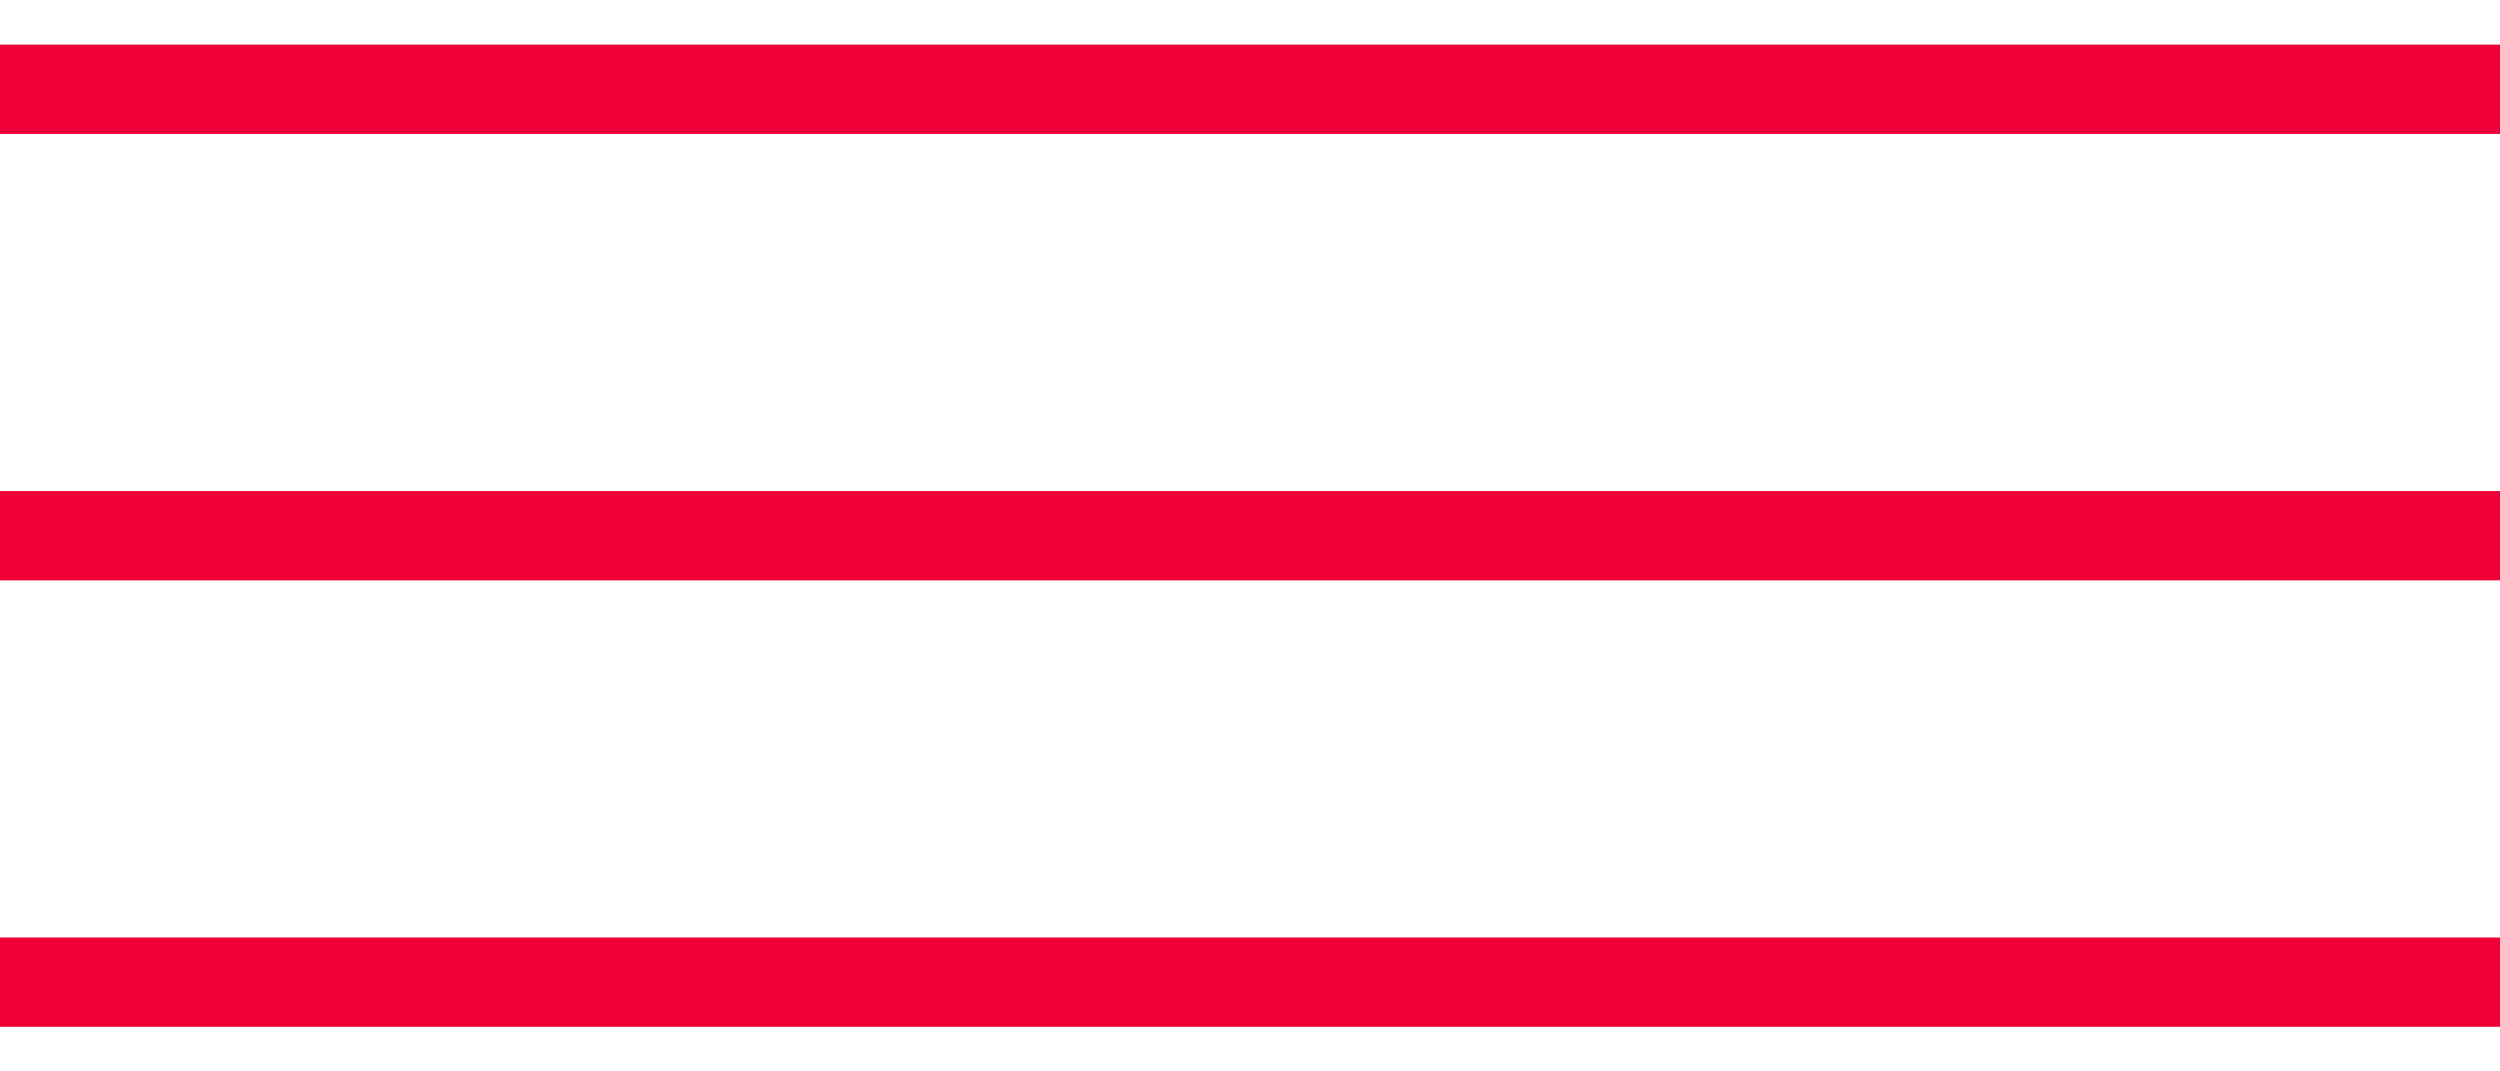
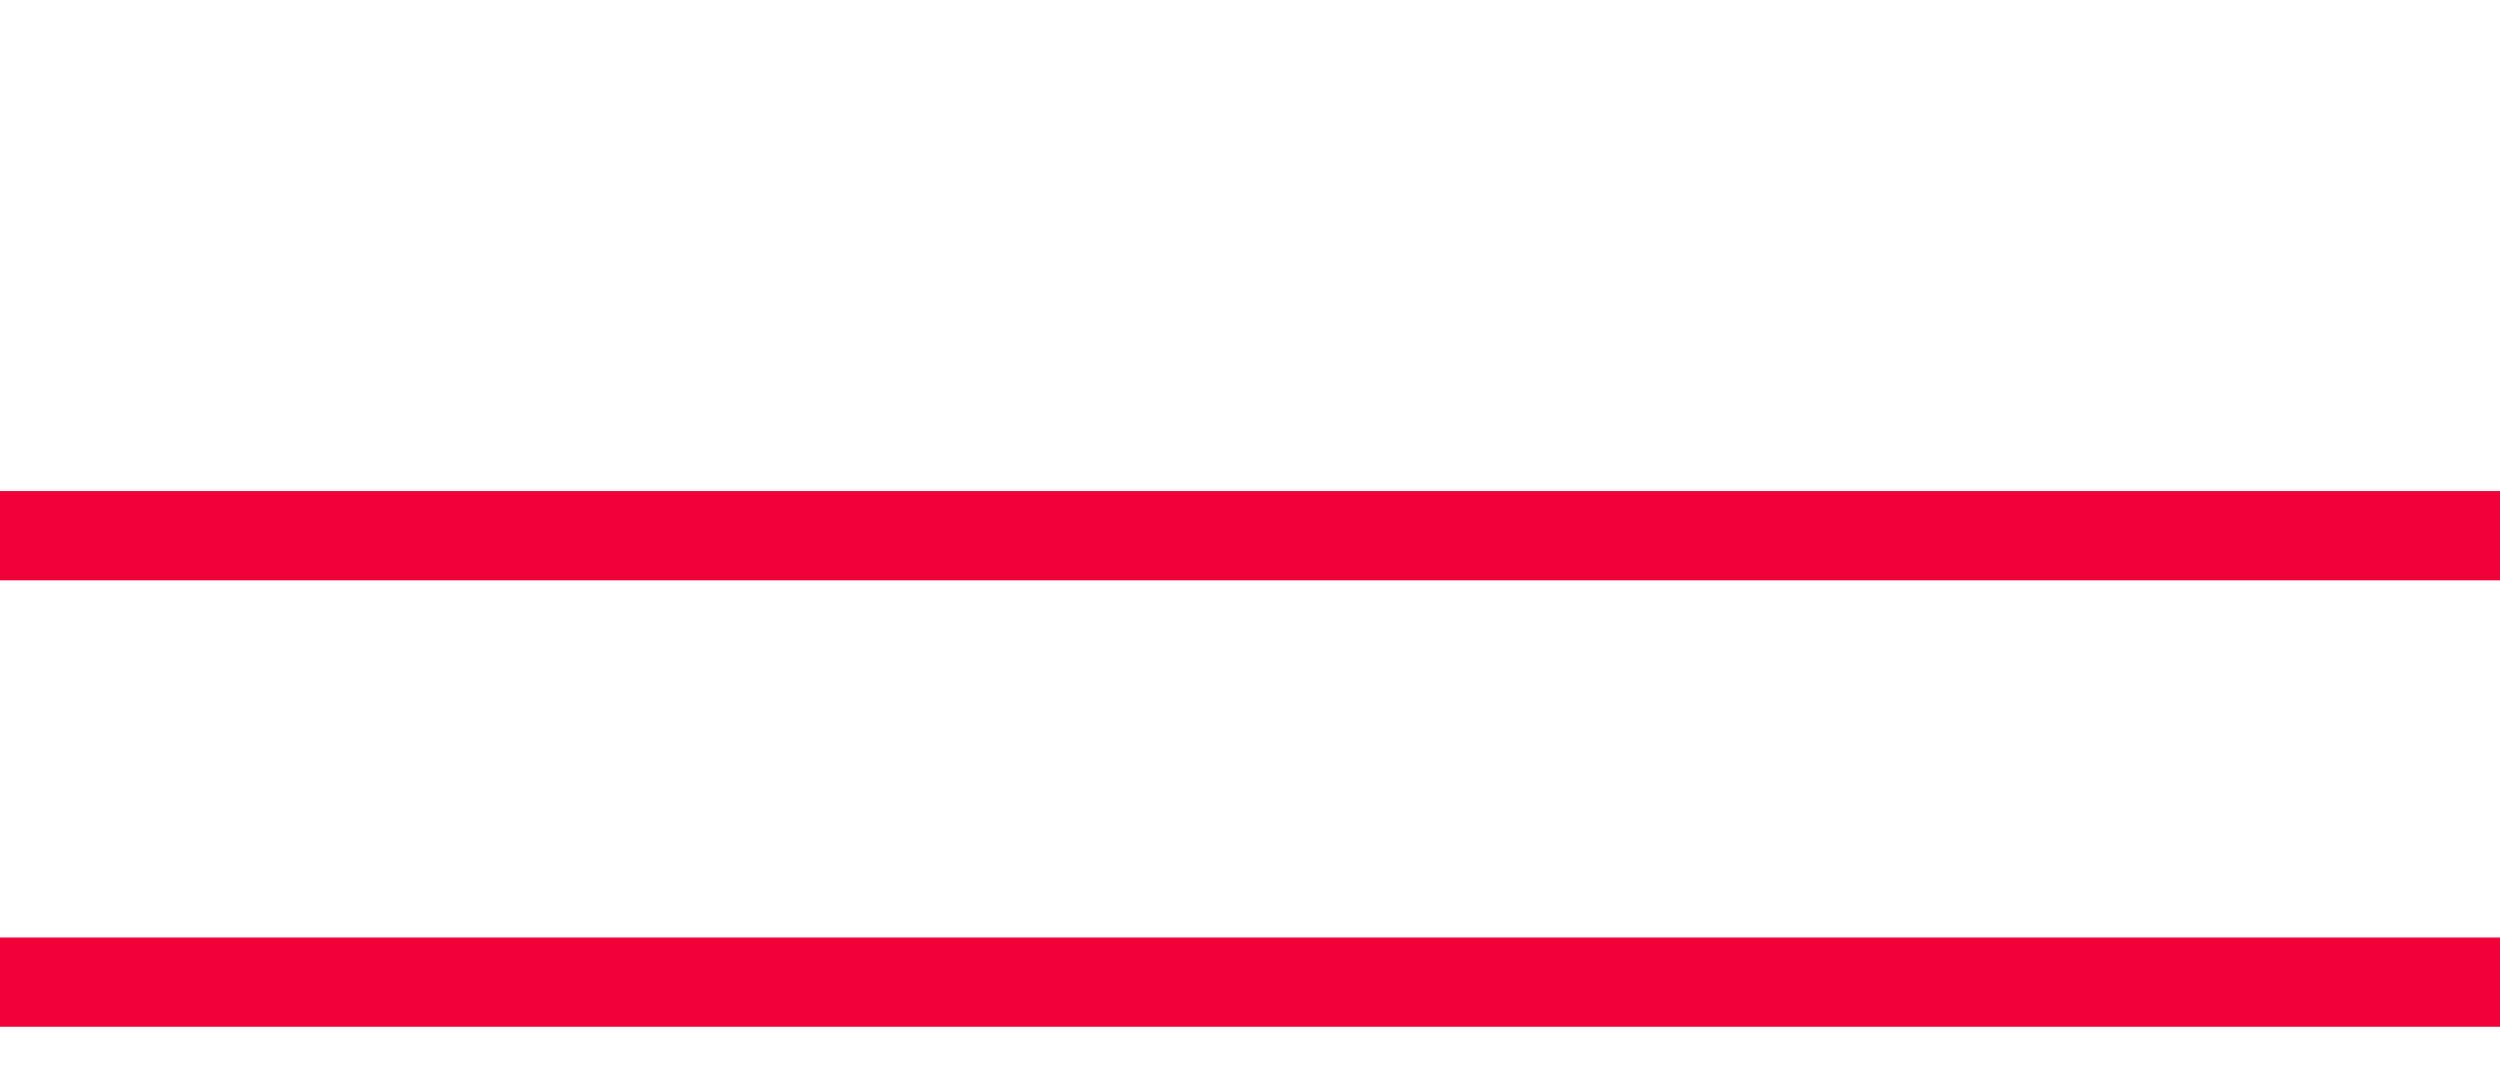
<svg xmlns="http://www.w3.org/2000/svg" width="28" height="12" viewBox="0 0 28 12" fill="none">
-   <path d="M0 1H28" stroke="#EF0038" />
  <path d="M0 6H28" stroke="#EF0038" />
  <path d="M0 11H28" stroke="#EF0038" />
</svg>